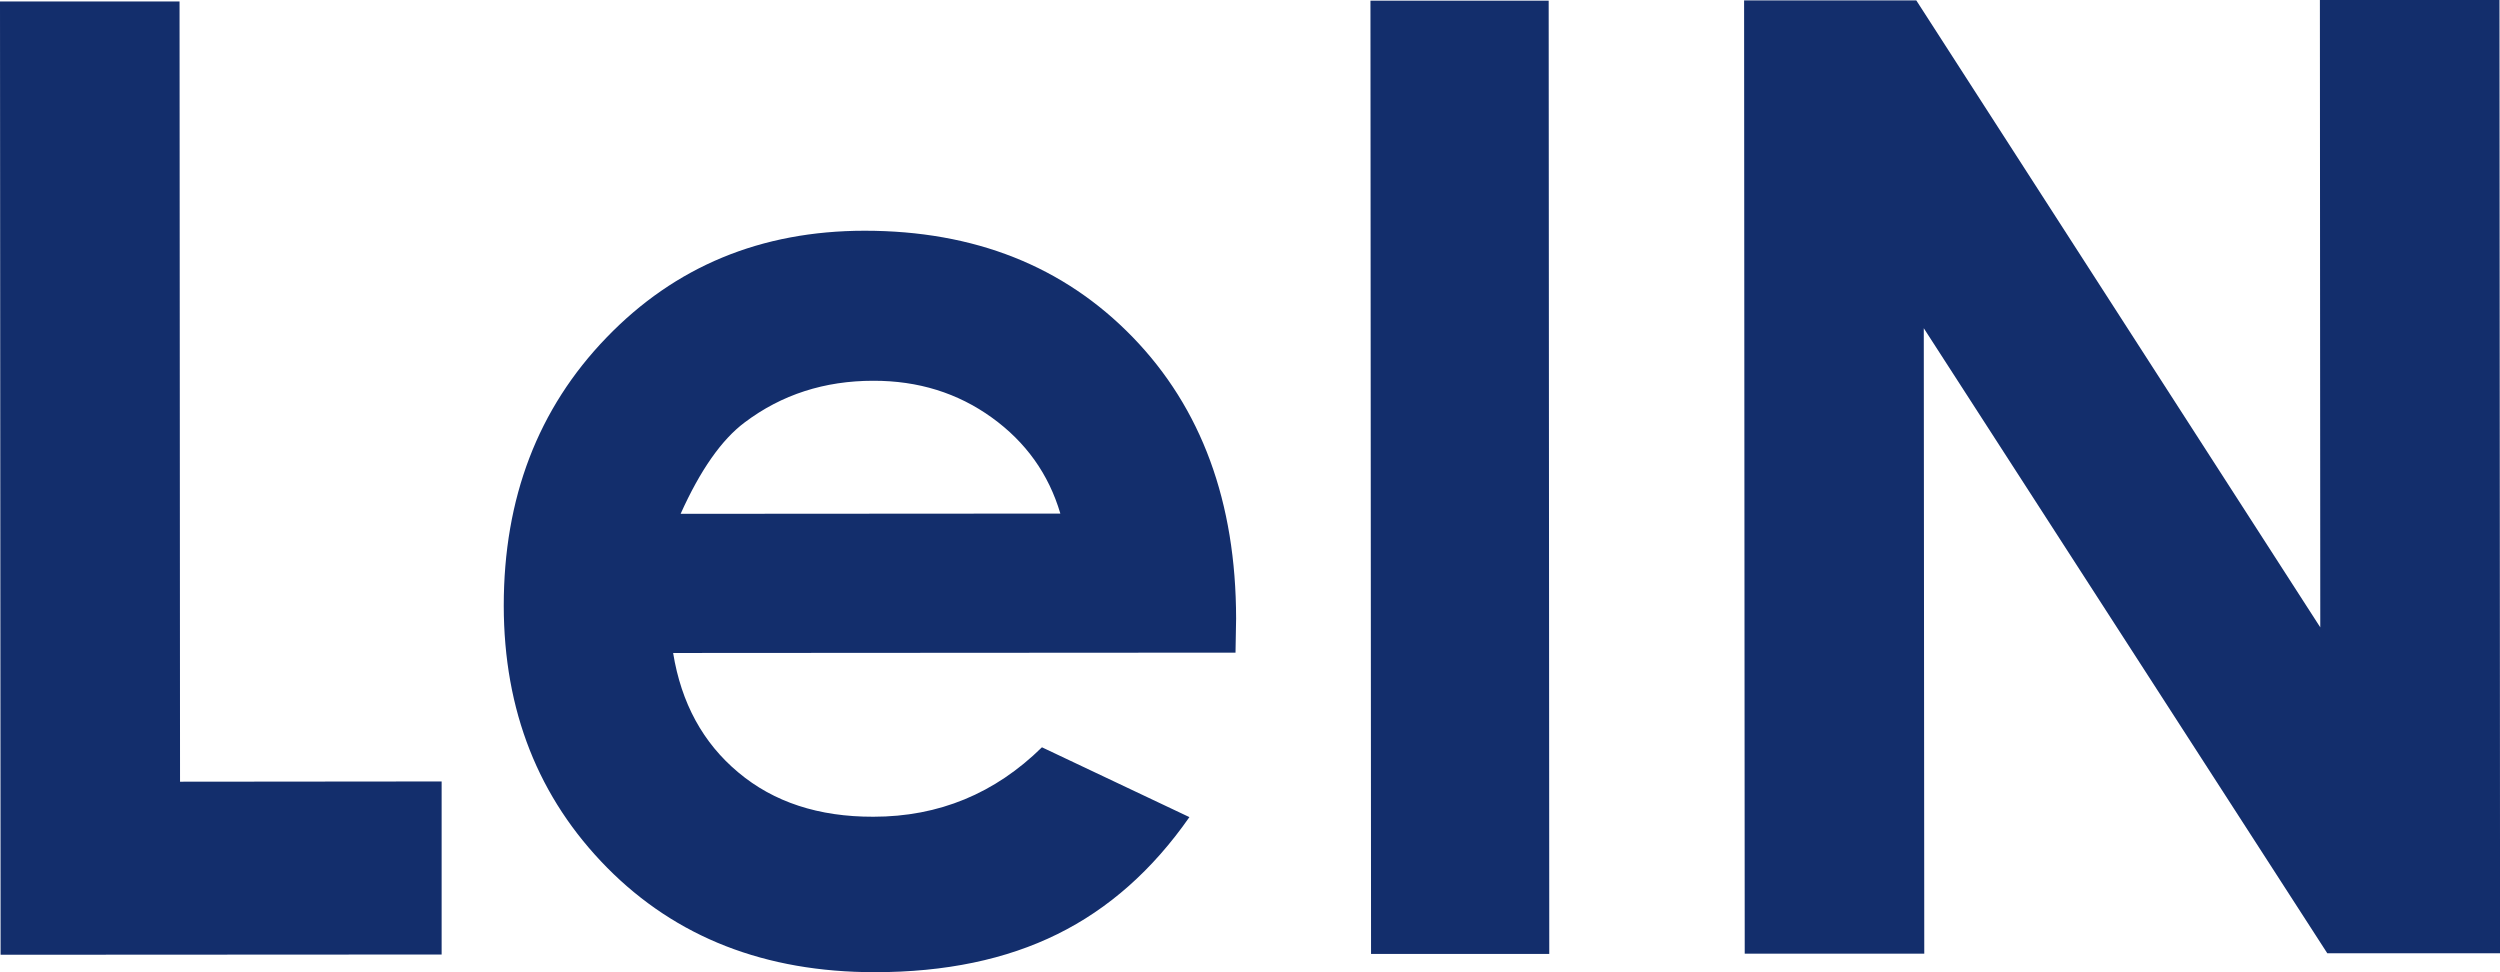
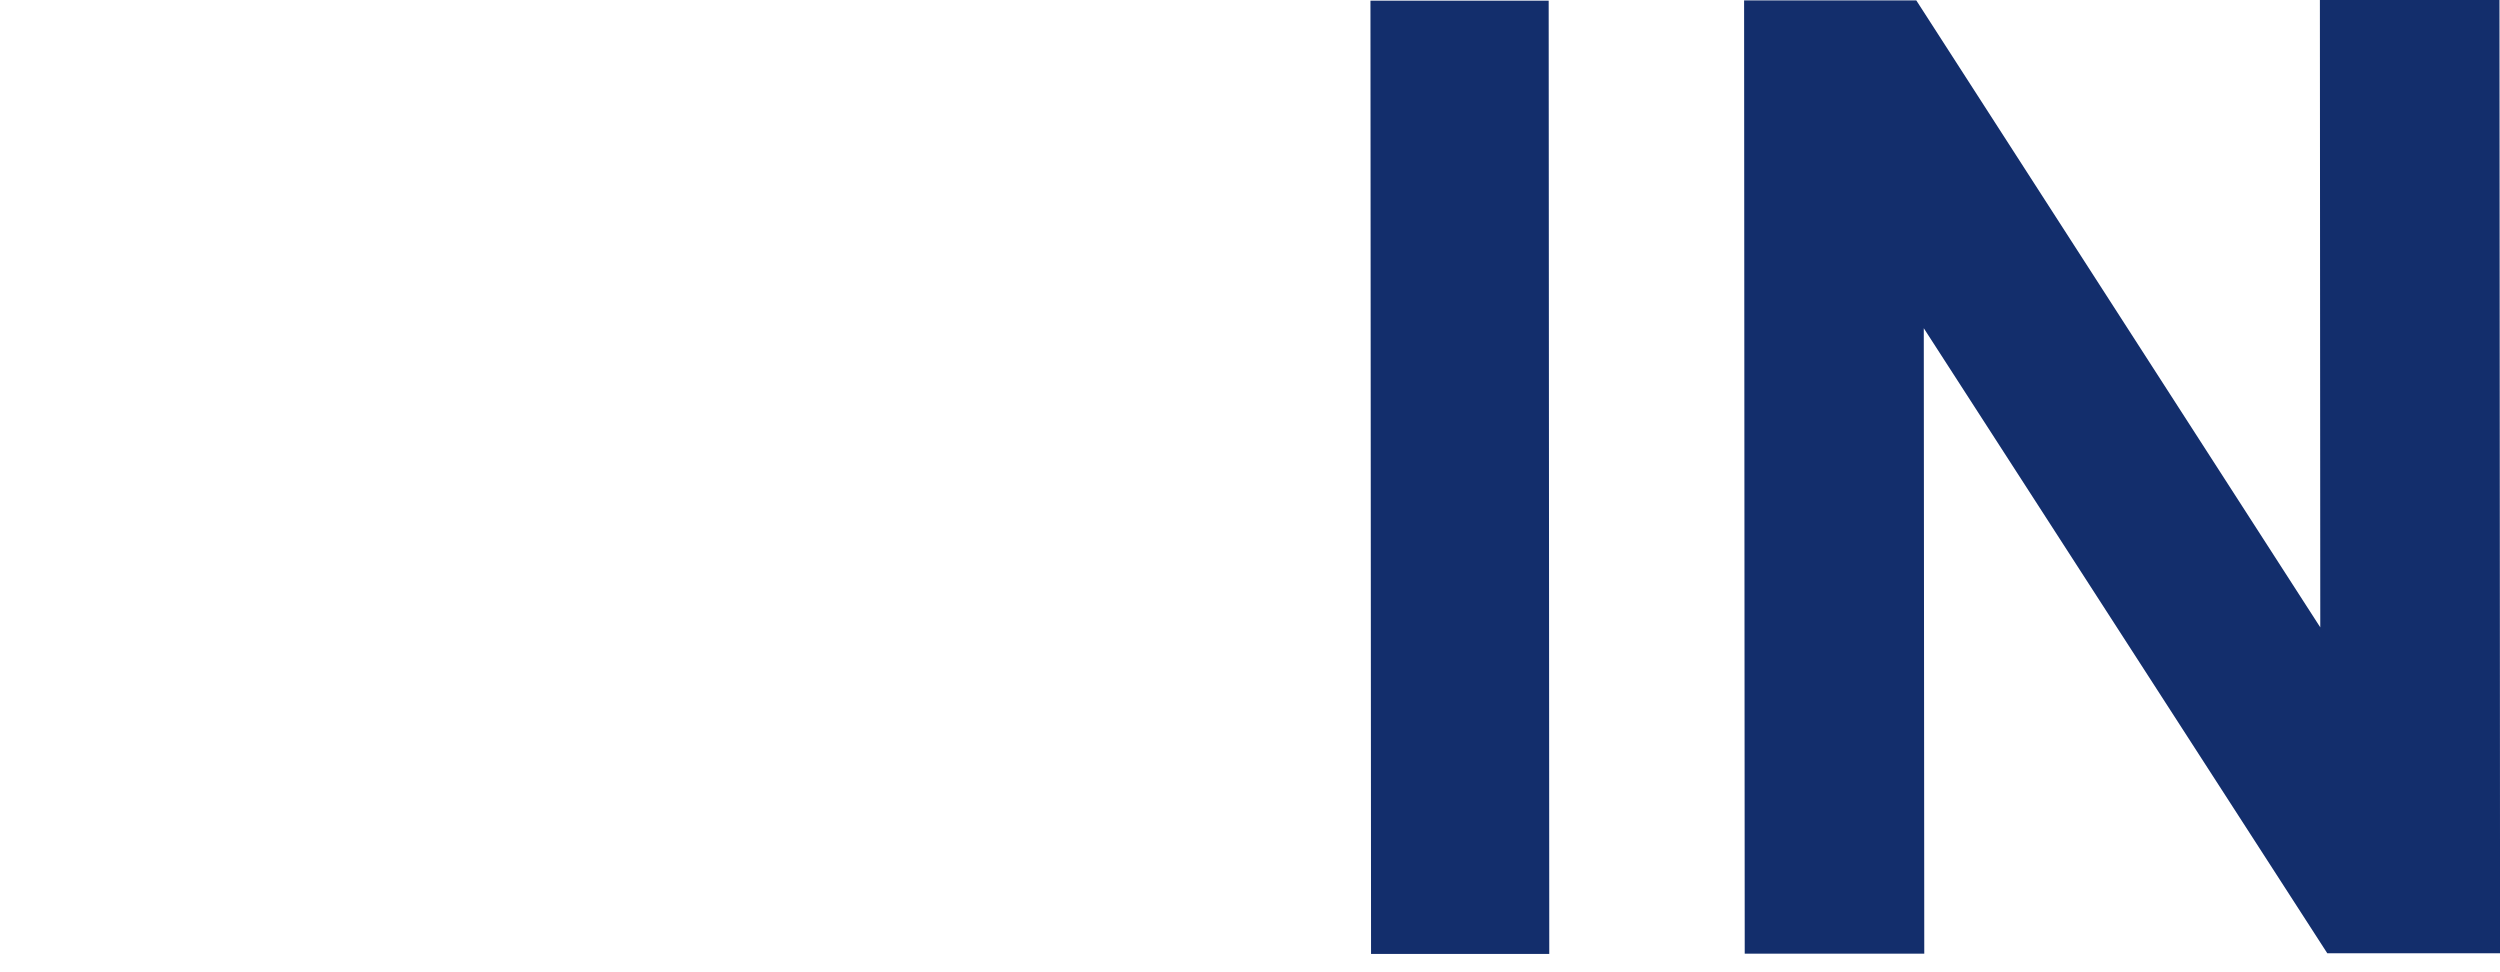
<svg xmlns="http://www.w3.org/2000/svg" width="72" height="28" viewBox="0 0 72 28" fill="none">
-   <path d="M0 0.043H5.171L5.185 22.513L12.719 22.506V27.49L0.017 27.497L0 0.039V0.043Z" fill="#132E6C" />
-   <path d="M35.583 18.796L19.386 18.806C19.62 20.25 20.247 21.398 21.265 22.247C22.282 23.1 23.575 23.526 25.153 23.522C27.039 23.522 28.655 22.853 30.008 21.522L34.255 23.533C33.196 25.051 31.931 26.174 30.453 26.903C28.976 27.633 27.223 27.999 25.192 27.999C22.038 27.999 19.473 26.998 17.487 24.991C15.504 22.983 14.511 20.465 14.508 17.443C14.508 14.344 15.491 11.769 17.466 9.723C19.442 7.673 21.916 6.648 24.899 6.645C28.063 6.645 30.638 7.666 32.621 9.709C34.604 11.755 35.597 14.456 35.6 17.817L35.583 18.785V18.796ZM30.537 14.787C30.203 13.657 29.547 12.734 28.565 12.026C27.582 11.318 26.446 10.963 25.15 10.966C23.746 10.966 22.512 11.364 21.449 12.164C20.784 12.66 20.167 13.541 19.602 14.798L30.534 14.791L30.537 14.787Z" fill="#132E6C" />
  <path d="M39.469 0.02H44.602L44.619 27.474H39.486L39.469 0.02Z" fill="#132E6C" />
  <path d="M50.227 0.011H55.189L66.824 18.068L66.813 0H71.985L72.002 27.454H67.026L55.405 9.453L55.419 27.465H50.248L50.23 0.011H50.227Z" fill="#132E6C" />
</svg>